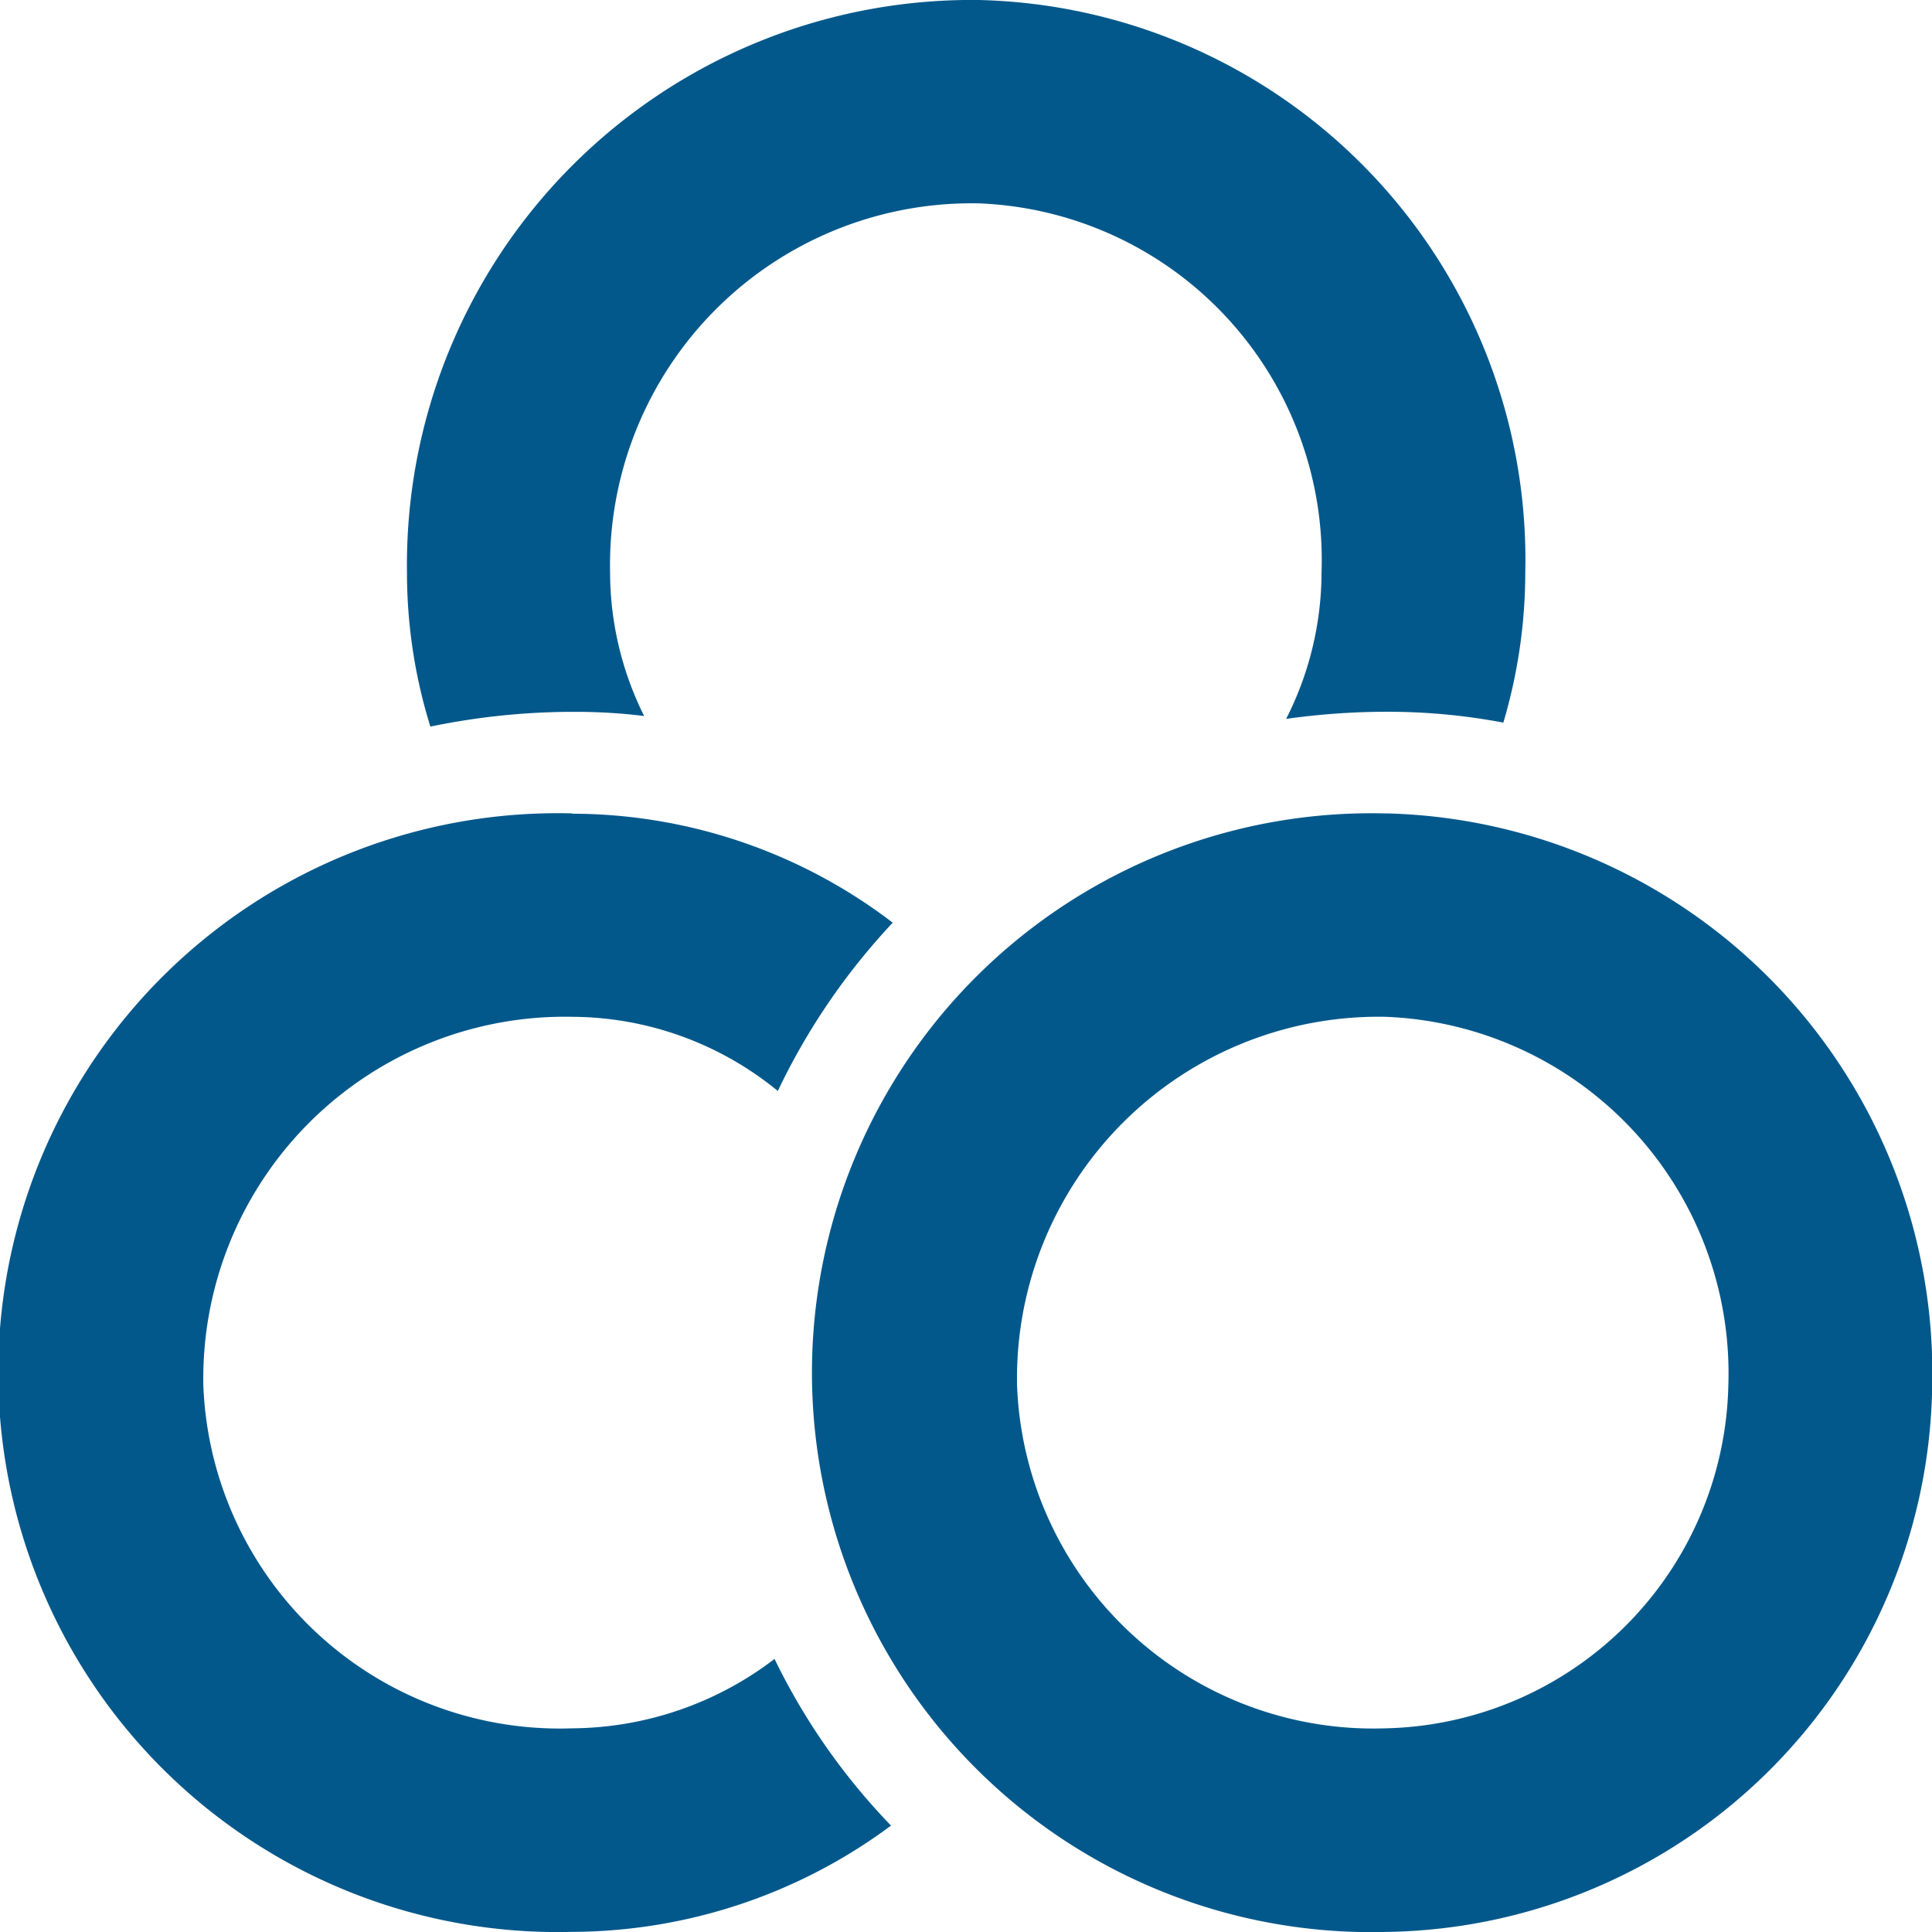
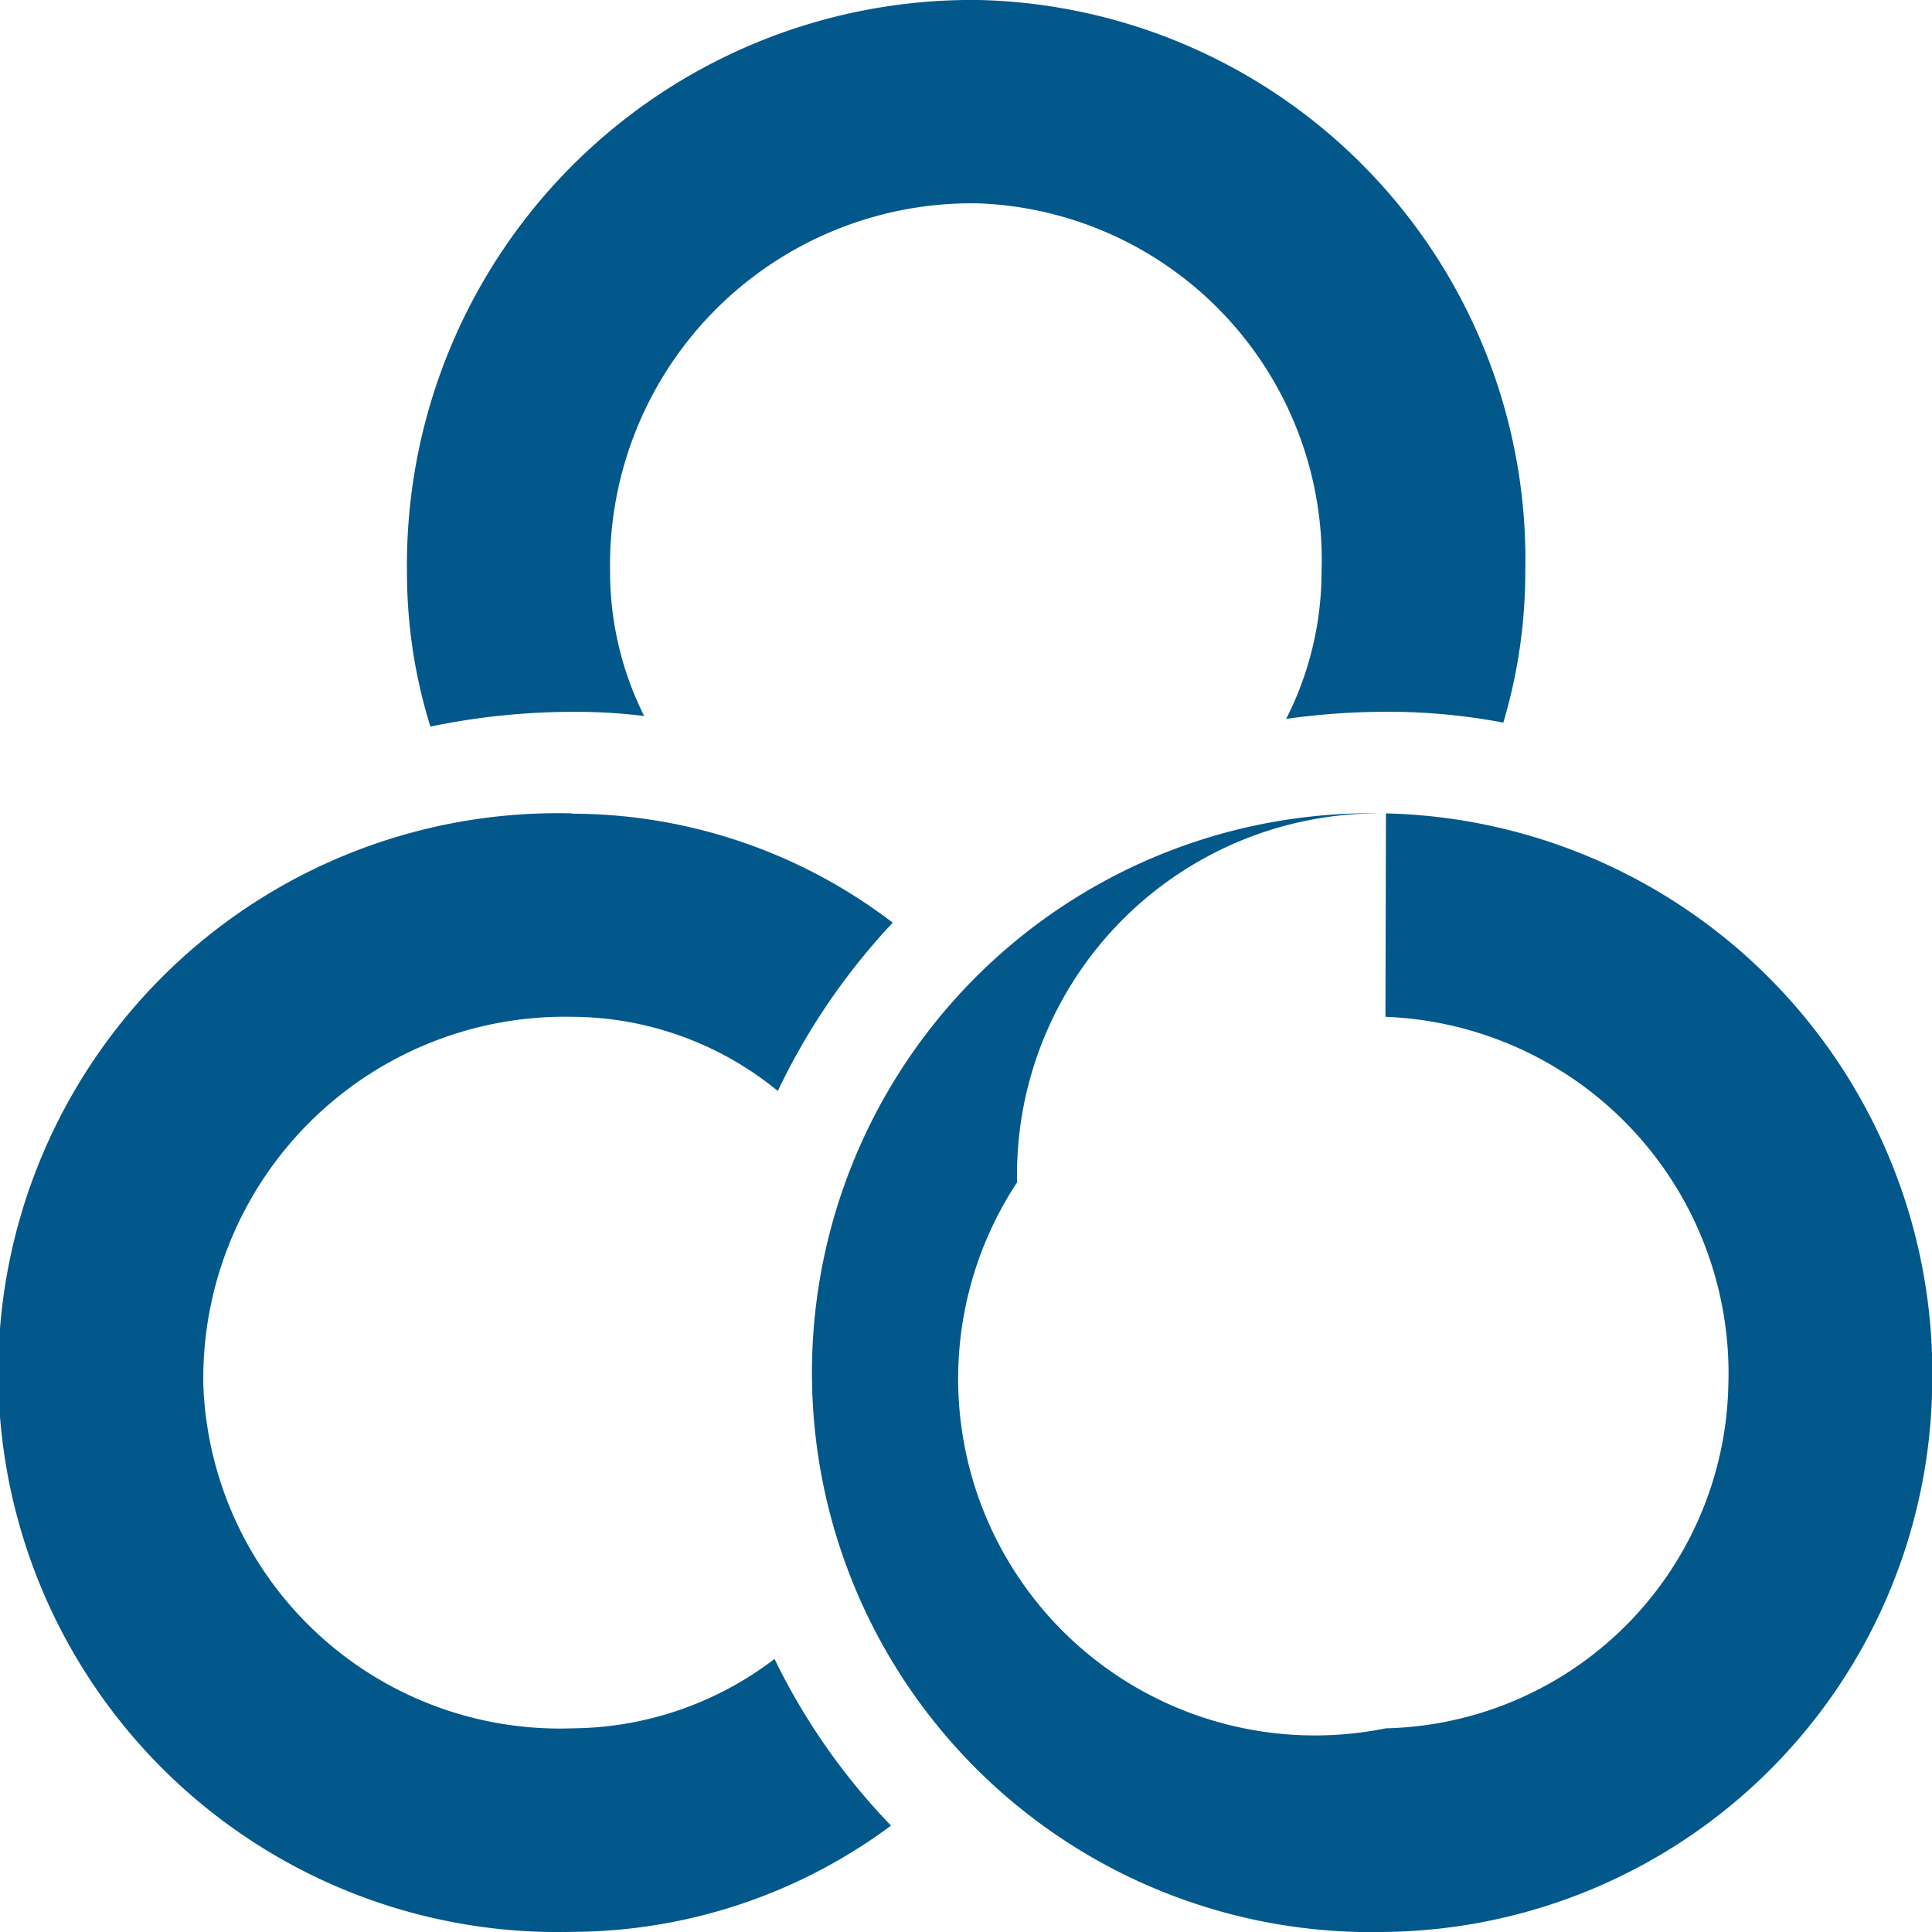
<svg xmlns="http://www.w3.org/2000/svg" width="30.629" height="30.629" viewBox="0 0 30.629 30.629">
  <defs>
    <style>
      .cls-1 {
        fill: #03588b;
      }
    </style>
  </defs>
-   <path id="_07-PP" data-name="07-PP" class="cls-1" d="M9.073,12.9a8.386,8.386,0,0,1,5.08,1.728,10.455,10.455,0,0,0-1.822,2.668A5.174,5.174,0,0,0,9.073,16.12a5.734,5.734,0,0,0-5.849,5.849A5.655,5.655,0,0,0,9.073,27.4a5.338,5.338,0,0,0,3.206-1.1,10.221,10.221,0,0,0,1.847,2.642,8.519,8.519,0,0,1-5.054,1.685,8.869,8.869,0,1,1,0-17.732m12.9,0a8.873,8.873,0,0,1,8.66,9.073,8.78,8.78,0,0,1-8.66,8.66,8.869,8.869,0,1,1,0-17.732m0,3.224a5.734,5.734,0,0,0-5.848,5.849A5.655,5.655,0,0,0,21.969,27.4,5.559,5.559,0,0,0,27.4,21.969a5.656,5.656,0,0,0-5.436-5.849M15.521,0a8.874,8.874,0,0,1,8.66,9.073,8.373,8.373,0,0,1-.348,2.383A9.826,9.826,0,0,0,22,11.284a11.473,11.473,0,0,0-1.61.113,5.142,5.142,0,0,0,.561-2.325,5.657,5.657,0,0,0-5.436-5.848A5.734,5.734,0,0,0,9.672,9.073a5.113,5.113,0,0,0,.54,2.278,9,9,0,0,0-1.1-.066,11.2,11.2,0,0,0-2.289.234,8.216,8.216,0,0,1-.371-2.446A8.956,8.956,0,0,1,15.521,0Z" />
+   <path id="_07-PP" data-name="07-PP" class="cls-1" d="M9.073,12.9a8.386,8.386,0,0,1,5.08,1.728,10.455,10.455,0,0,0-1.822,2.668A5.174,5.174,0,0,0,9.073,16.12a5.734,5.734,0,0,0-5.849,5.849A5.655,5.655,0,0,0,9.073,27.4a5.338,5.338,0,0,0,3.206-1.1,10.221,10.221,0,0,0,1.847,2.642,8.519,8.519,0,0,1-5.054,1.685,8.869,8.869,0,1,1,0-17.732m12.9,0a8.873,8.873,0,0,1,8.66,9.073,8.78,8.78,0,0,1-8.66,8.66,8.869,8.869,0,1,1,0-17.732a5.734,5.734,0,0,0-5.848,5.849A5.655,5.655,0,0,0,21.969,27.4,5.559,5.559,0,0,0,27.4,21.969a5.656,5.656,0,0,0-5.436-5.849M15.521,0a8.874,8.874,0,0,1,8.66,9.073,8.373,8.373,0,0,1-.348,2.383A9.826,9.826,0,0,0,22,11.284a11.473,11.473,0,0,0-1.61.113,5.142,5.142,0,0,0,.561-2.325,5.657,5.657,0,0,0-5.436-5.848A5.734,5.734,0,0,0,9.672,9.073a5.113,5.113,0,0,0,.54,2.278,9,9,0,0,0-1.1-.066,11.2,11.2,0,0,0-2.289.234,8.216,8.216,0,0,1-.371-2.446A8.956,8.956,0,0,1,15.521,0Z" />
</svg>